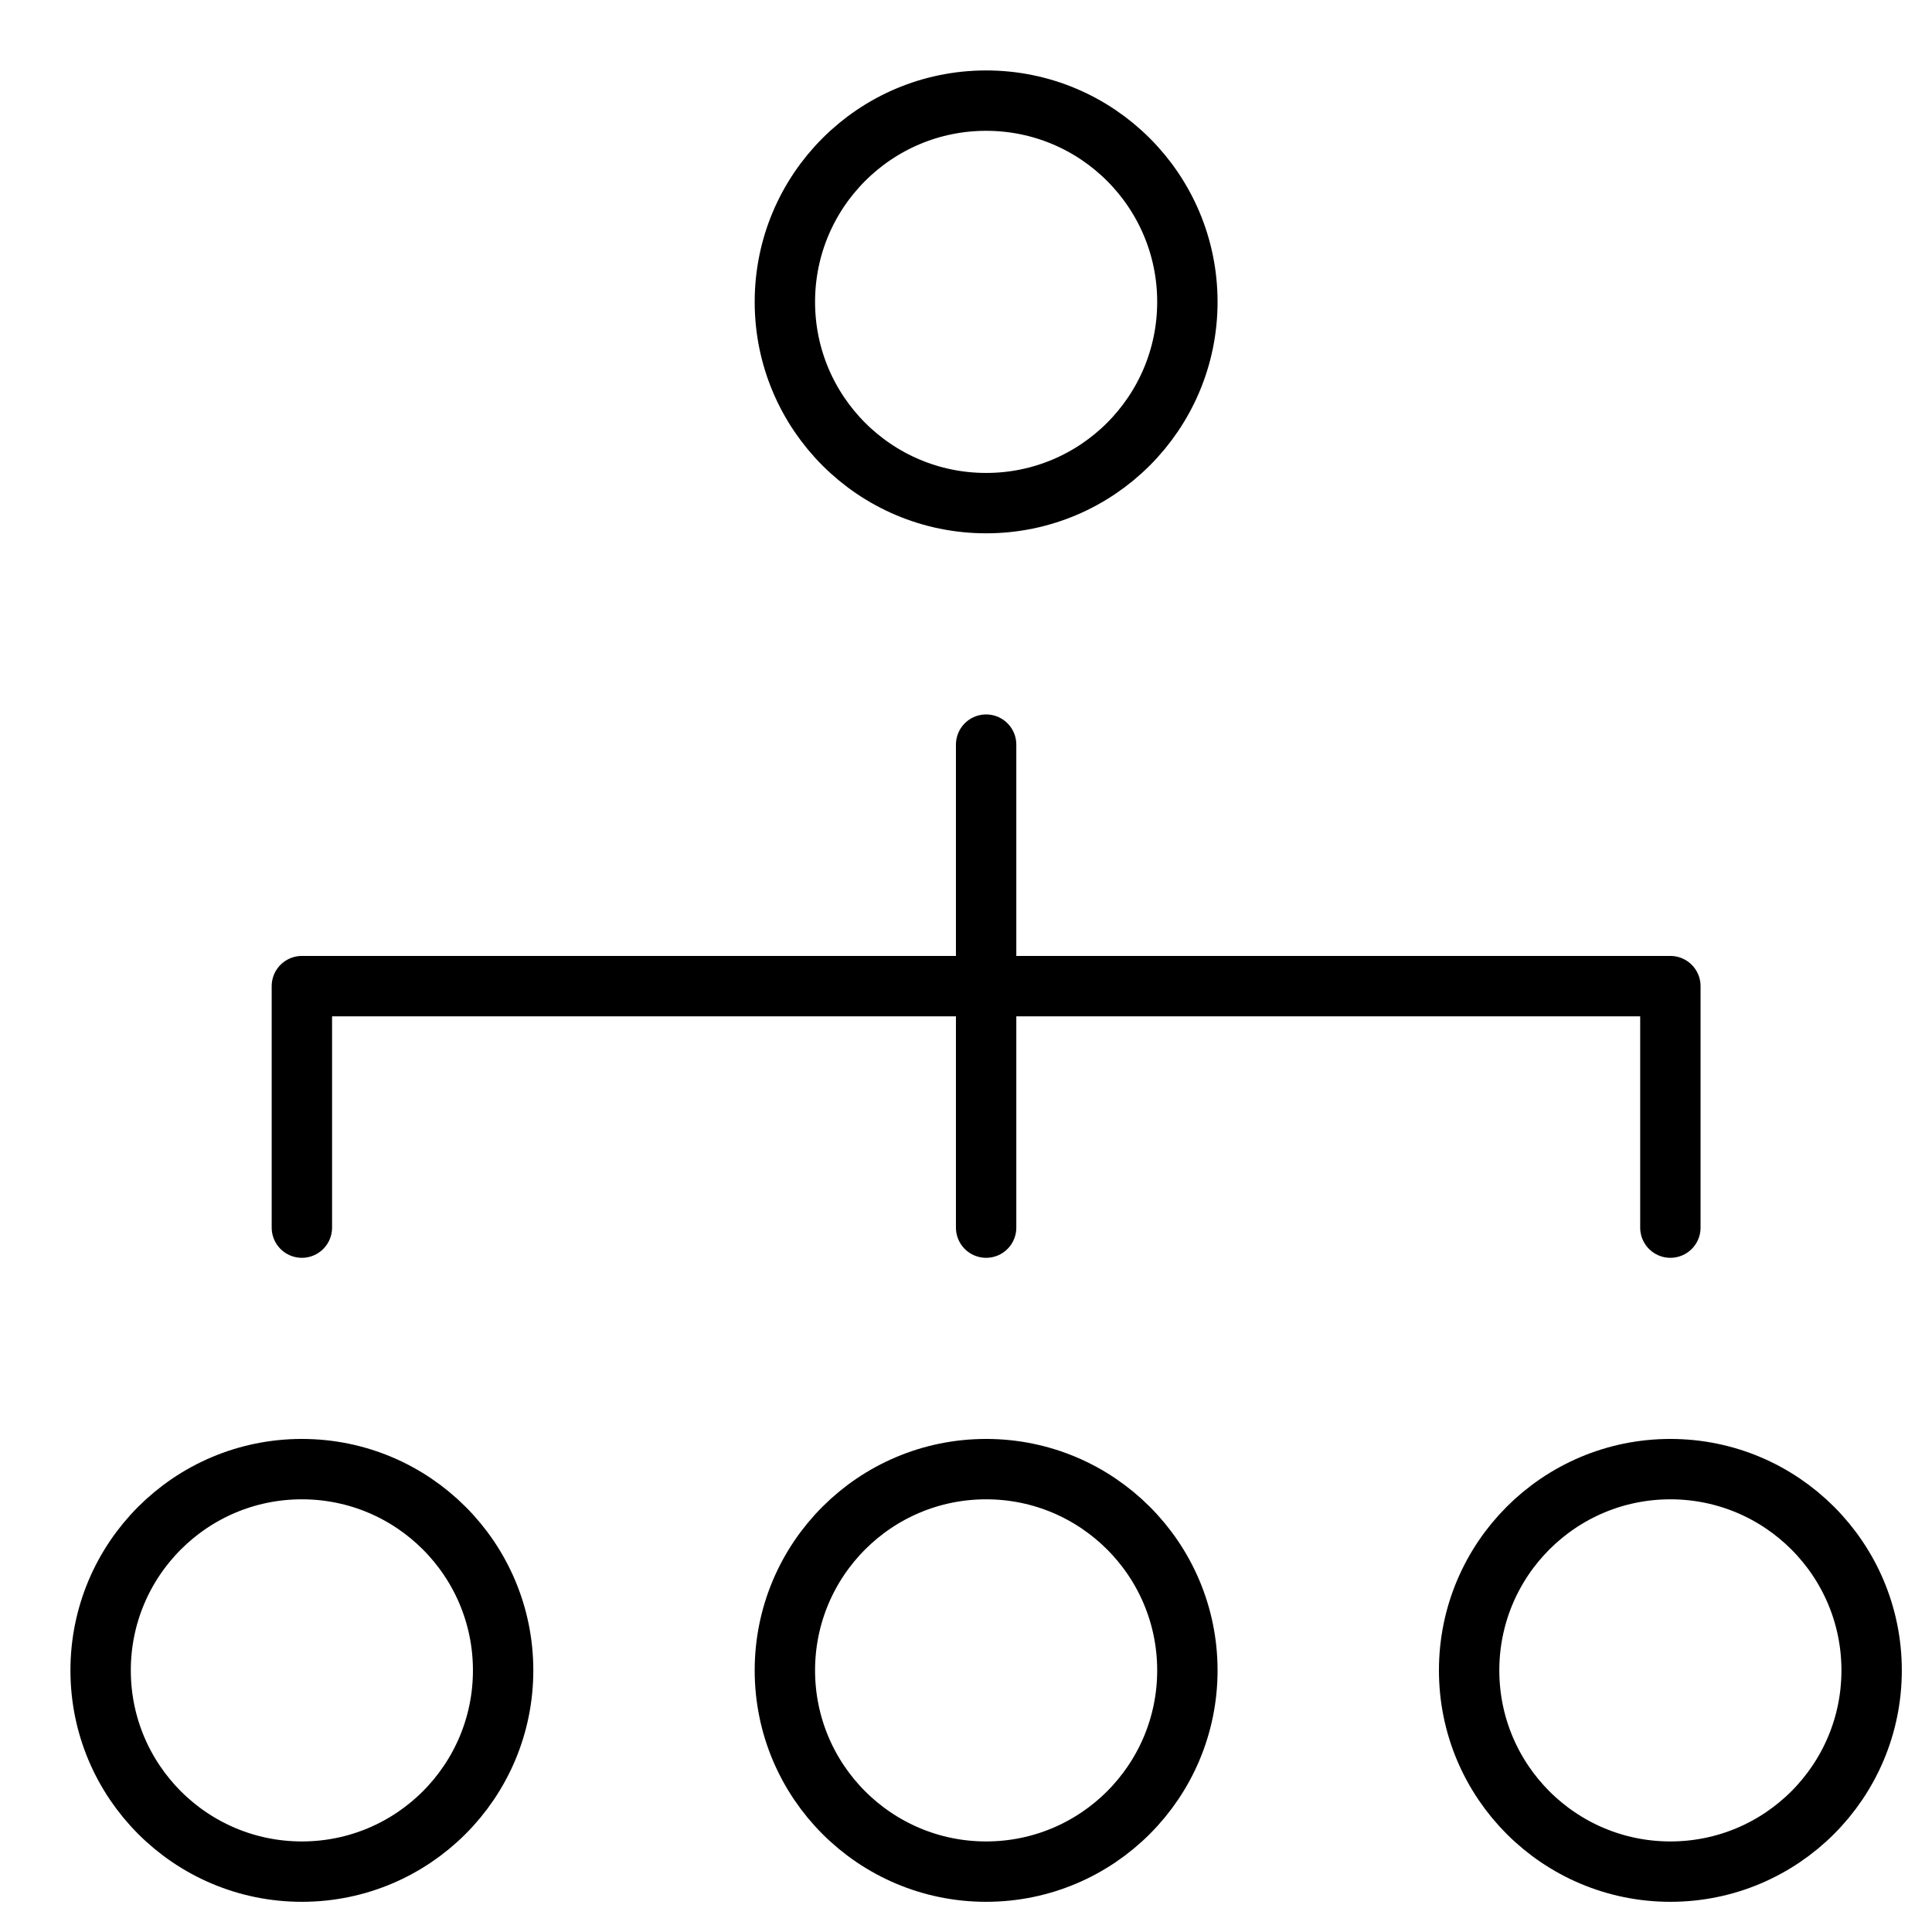
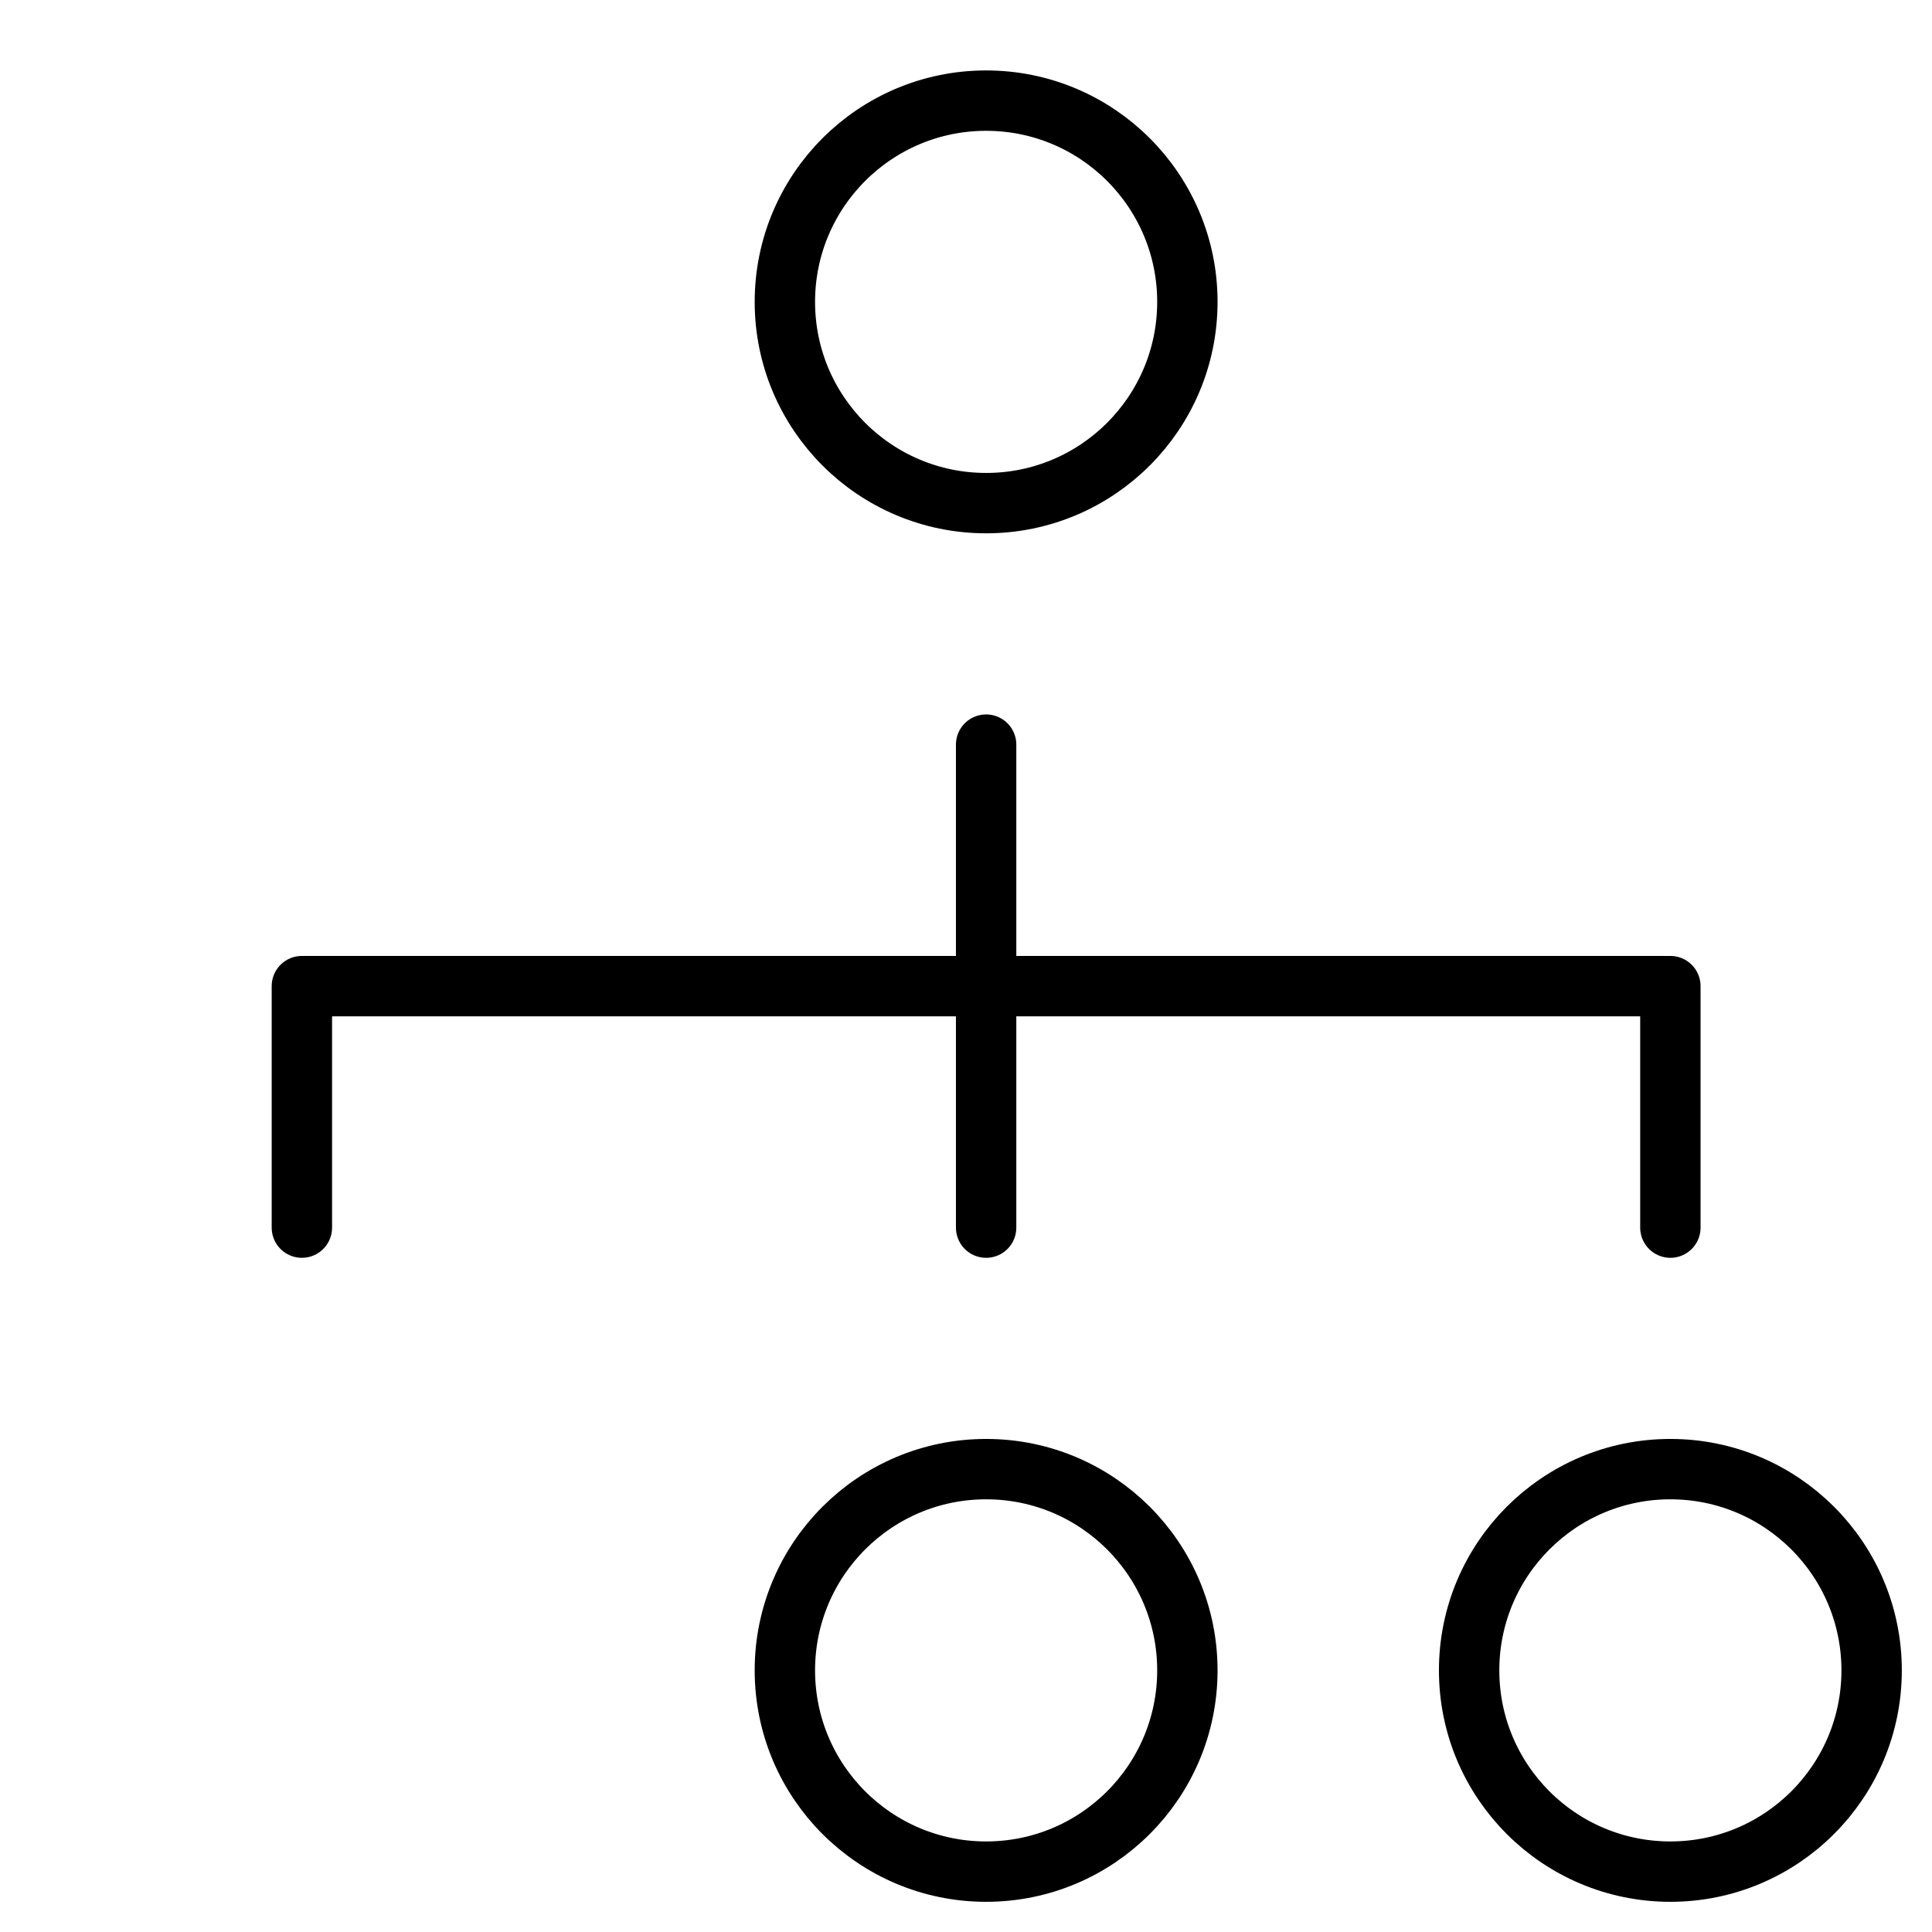
<svg xmlns="http://www.w3.org/2000/svg" width="48" height="48" viewBox="0 0 48 48" fill="none">
  <path d="M7.5 30.5V24.5H41.5V30.5M24.5 18.5V30.5V18.5Z" stroke="black" stroke-width="1.5" stroke-miterlimit="10" stroke-linecap="round" stroke-linejoin="round" />
  <path d="M24.5 12.5C27.261 12.5 29.5 10.261 29.5 7.5C29.5 4.739 27.261 2.5 24.5 2.5C21.739 2.5 19.5 4.739 19.5 7.5C19.5 10.261 21.739 12.5 24.5 12.5Z" stroke="black" stroke-width="1.5" stroke-miterlimit="10" stroke-linecap="round" stroke-linejoin="round" />
-   <path d="M7.5 46.5C10.261 46.5 12.5 44.261 12.5 41.5C12.5 38.739 10.261 36.5 7.5 36.5C4.739 36.5 2.5 38.739 2.5 41.5C2.5 44.261 4.739 46.5 7.5 46.5Z" stroke="black" stroke-width="1.5" stroke-miterlimit="10" stroke-linecap="round" stroke-linejoin="round" />
  <path d="M24.5 46.5C27.261 46.5 29.5 44.261 29.5 41.5C29.5 38.739 27.261 36.5 24.5 36.5C21.739 36.5 19.5 38.739 19.5 41.5C19.5 44.261 21.739 46.5 24.5 46.5Z" stroke="black" stroke-width="1.5" stroke-miterlimit="10" stroke-linecap="round" stroke-linejoin="round" />
  <path d="M41.5 46.5C44.261 46.5 46.5 44.261 46.5 41.5C46.5 38.739 44.261 36.5 41.5 36.5C38.739 36.5 36.5 38.739 36.5 41.5C36.5 44.261 38.739 46.5 41.5 46.5Z" stroke="black" stroke-width="1.5" stroke-miterlimit="10" stroke-linecap="round" stroke-linejoin="round" />
</svg>